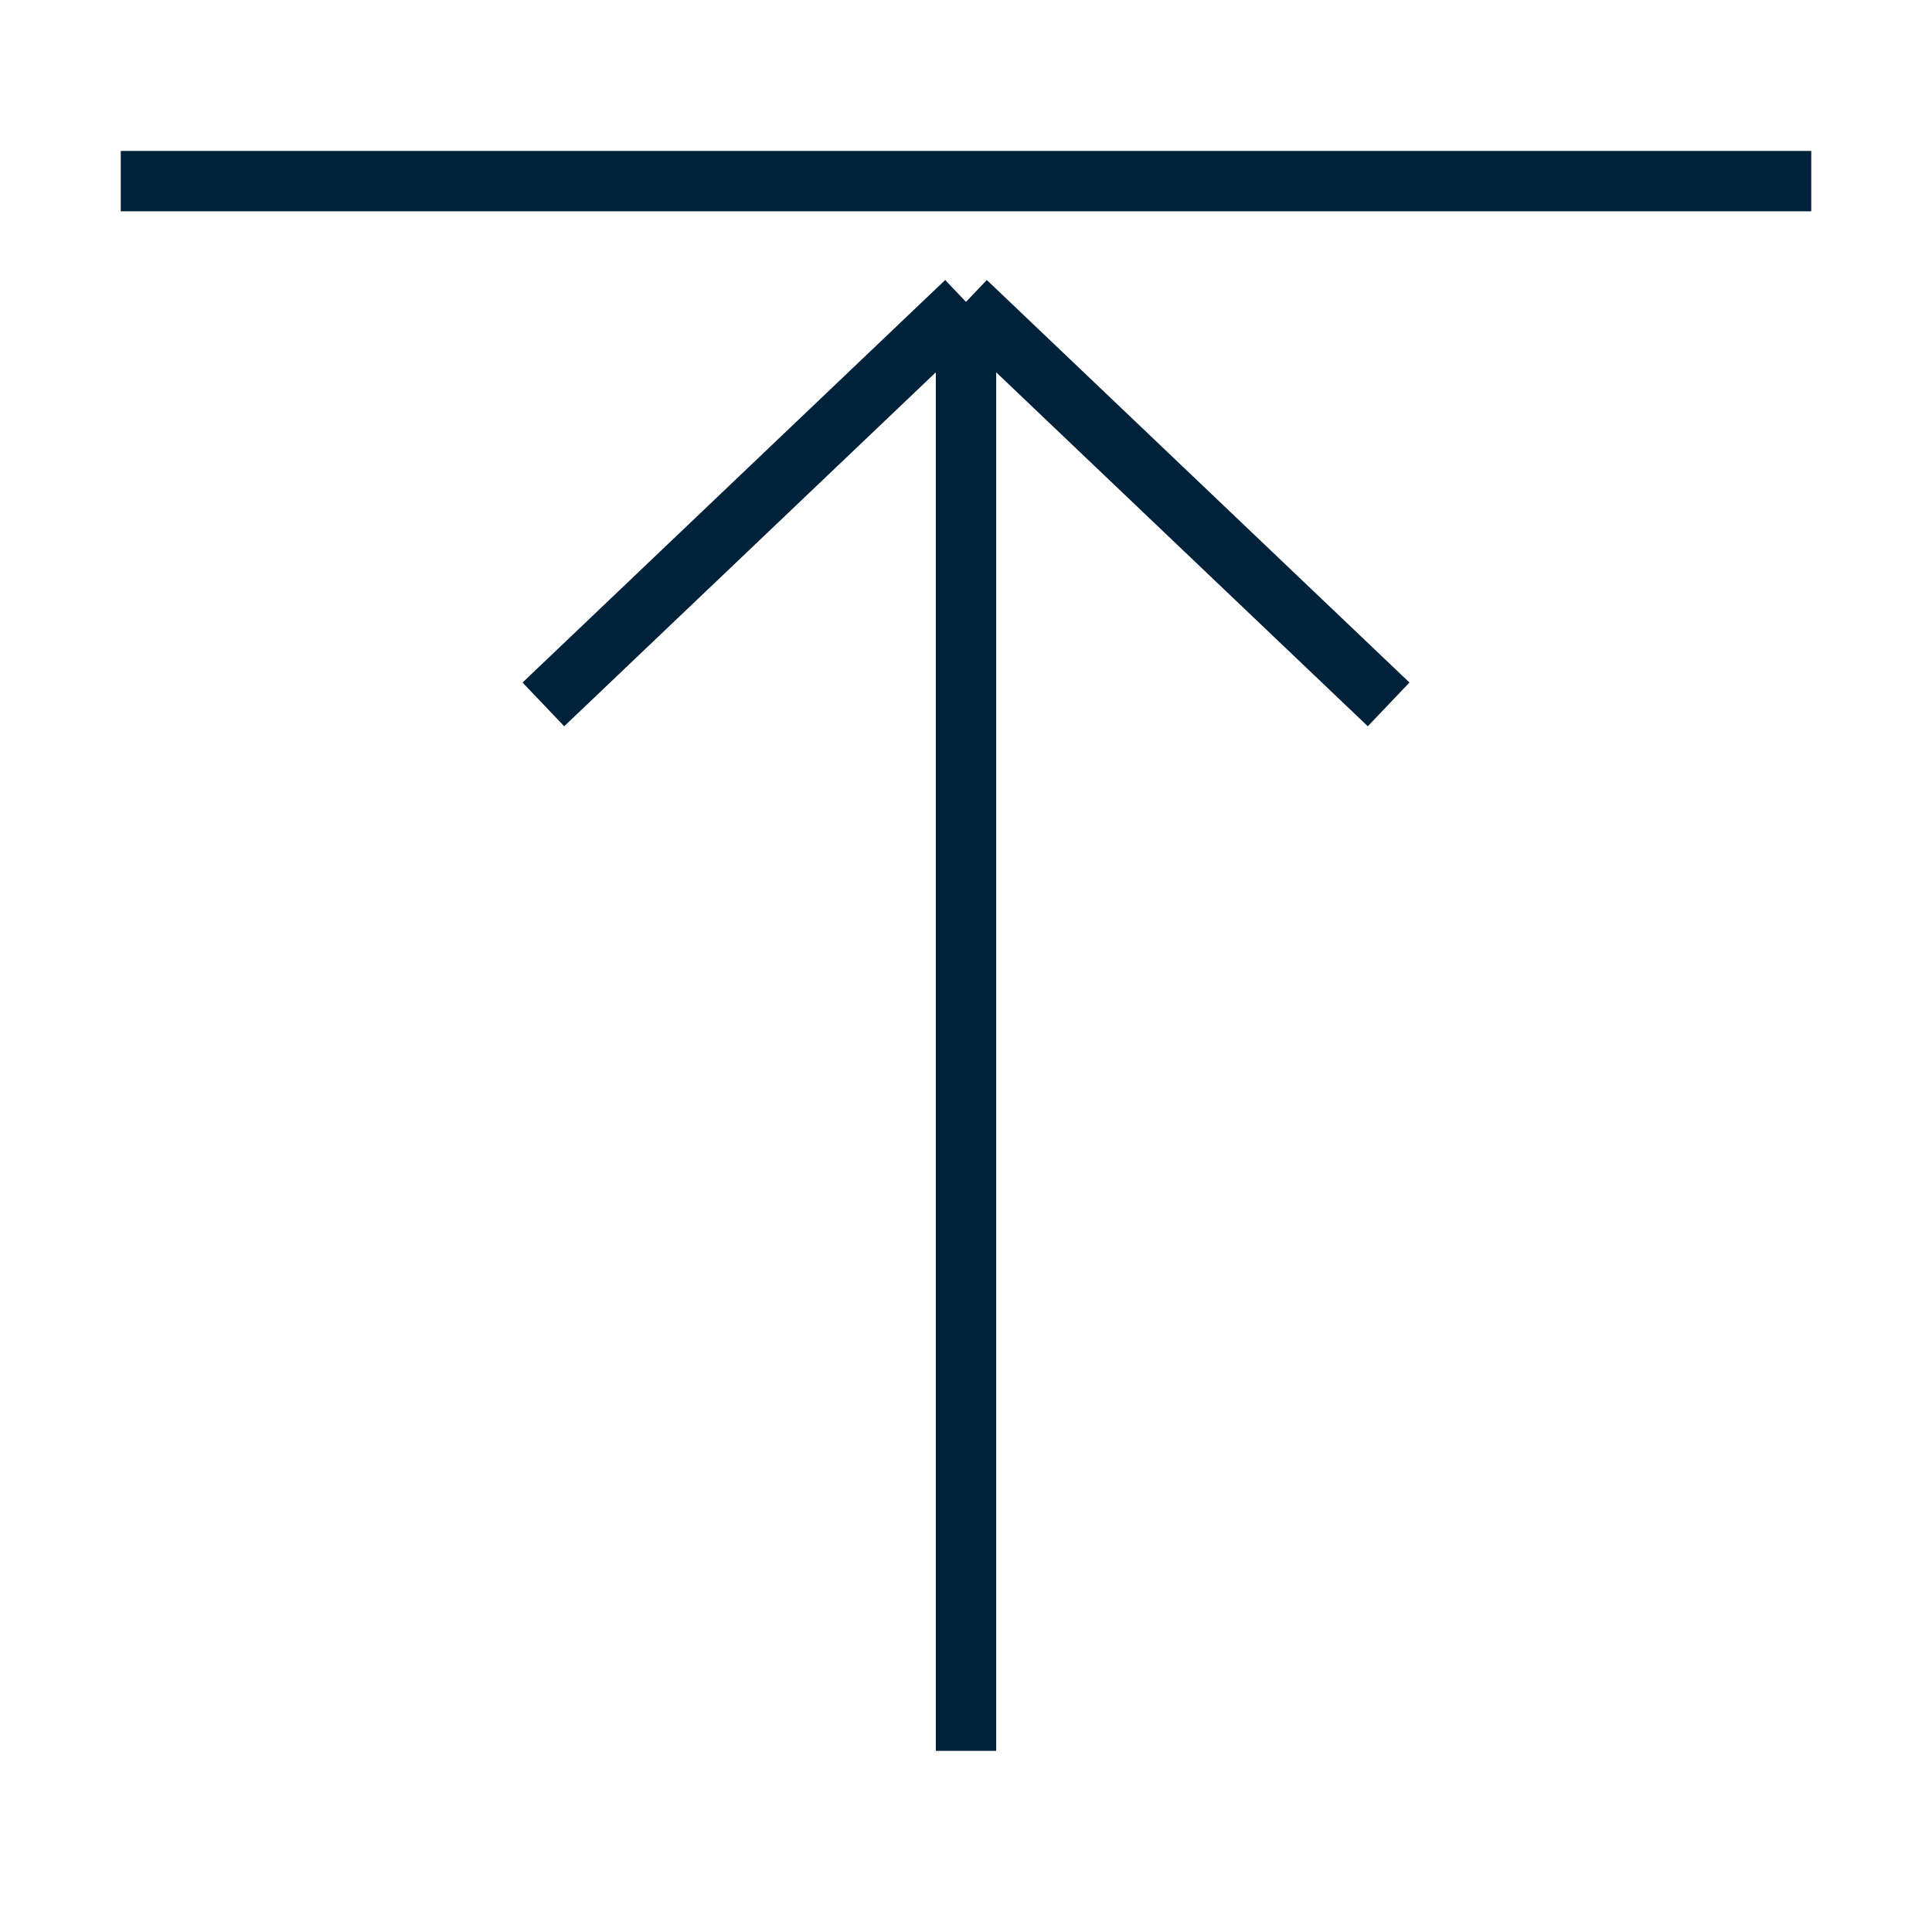
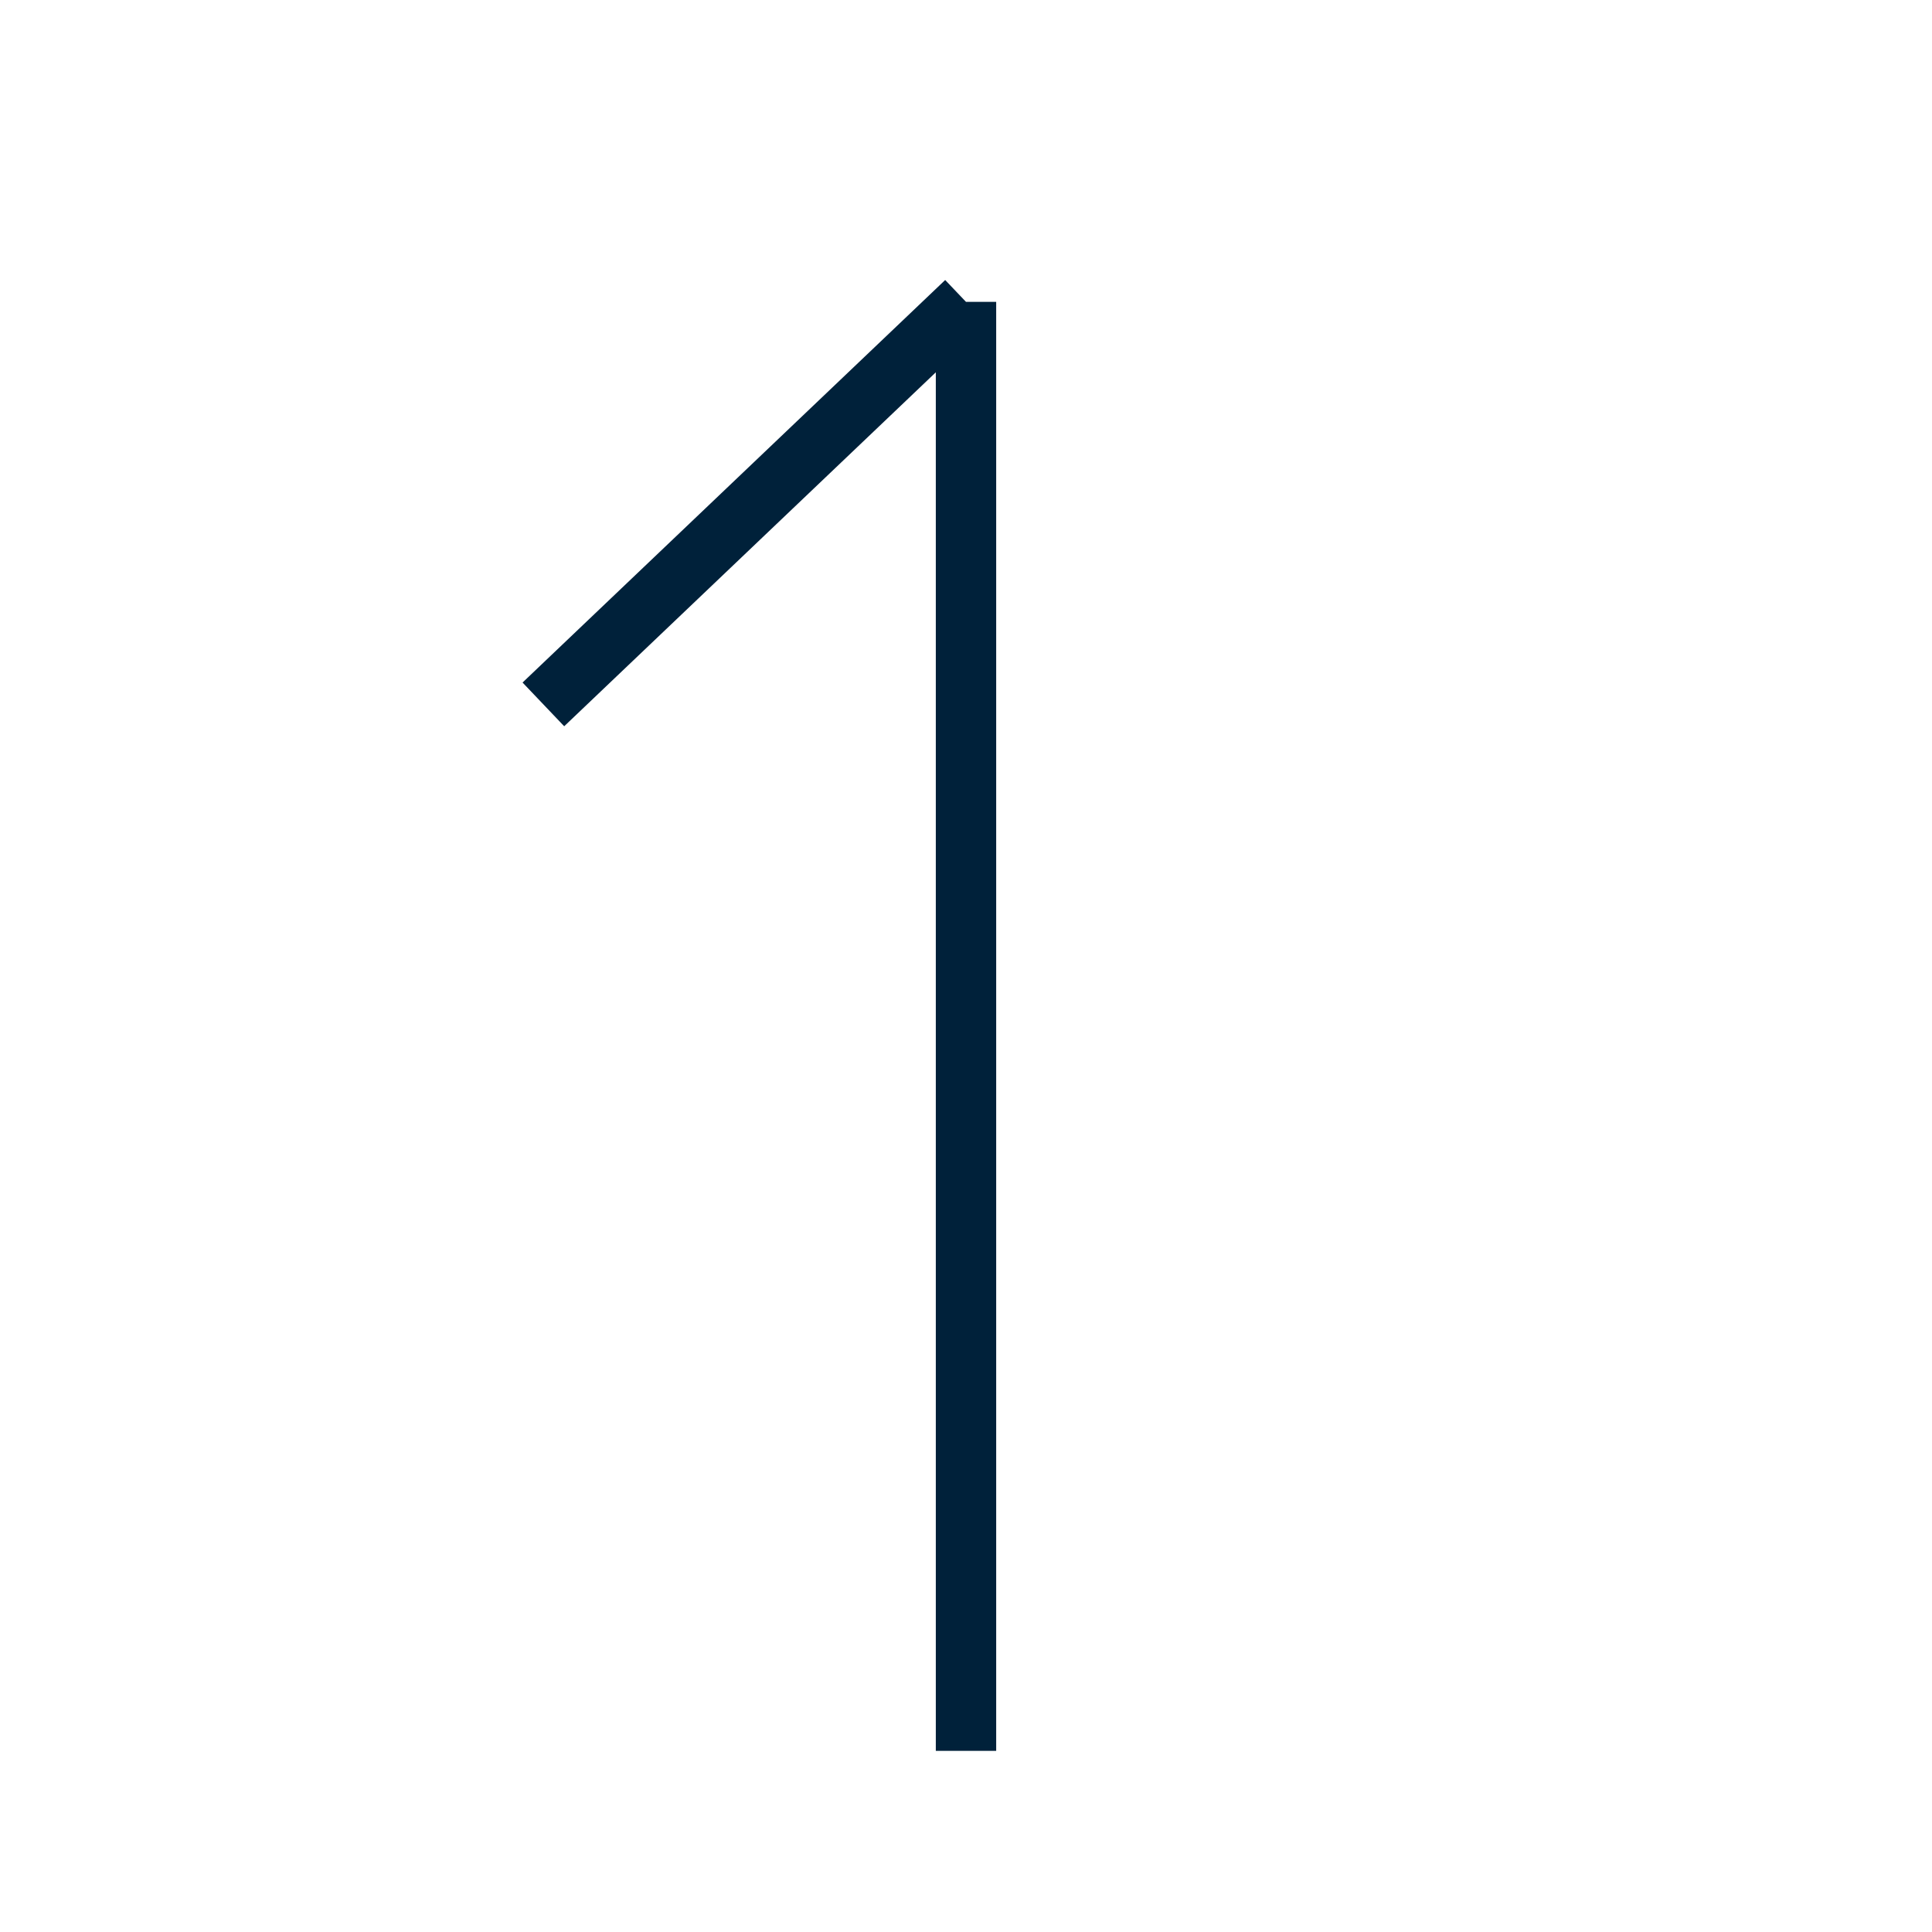
<svg xmlns="http://www.w3.org/2000/svg" width="32" height="32" viewBox="0 0 32 32" fill="none">
-   <path d="M2 3H30" stroke="#00213A" />
-   <path d="M9 11.667L16 5M16 5L23 11.667M16 5V29" stroke="#00213A" />
+   <path d="M9 11.667L16 5M16 5M16 5V29" stroke="#00213A" />
</svg>